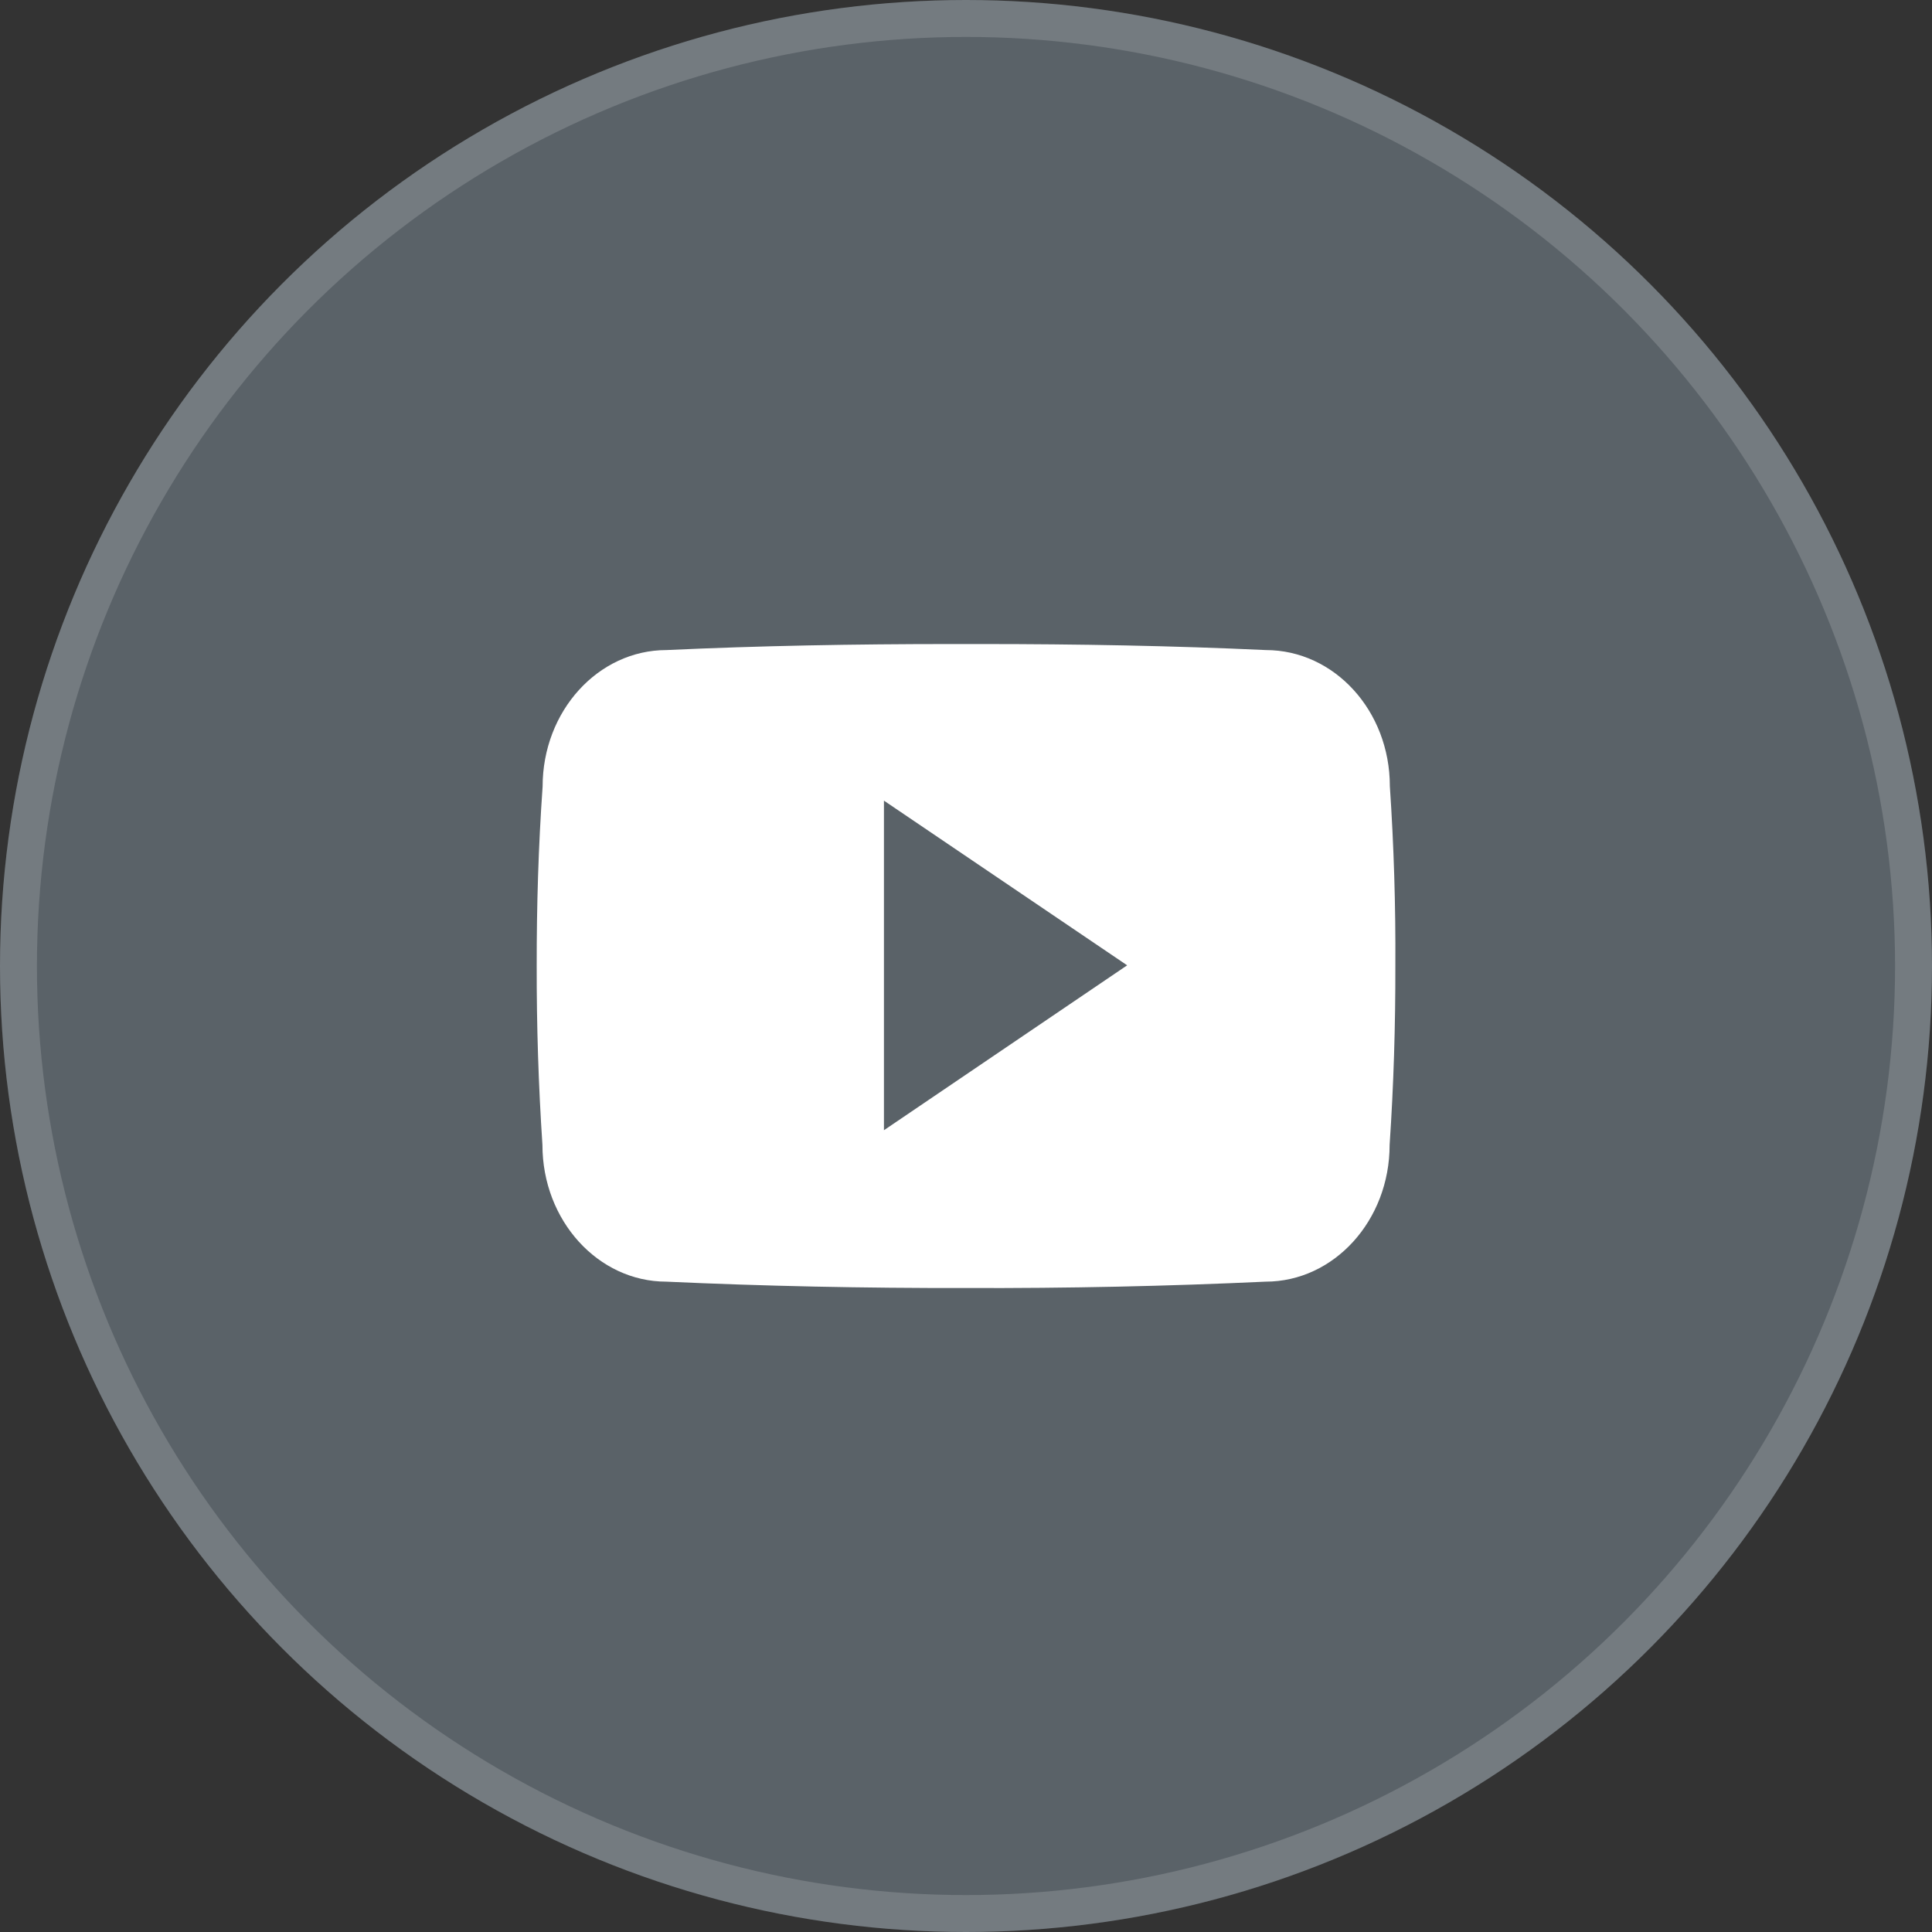
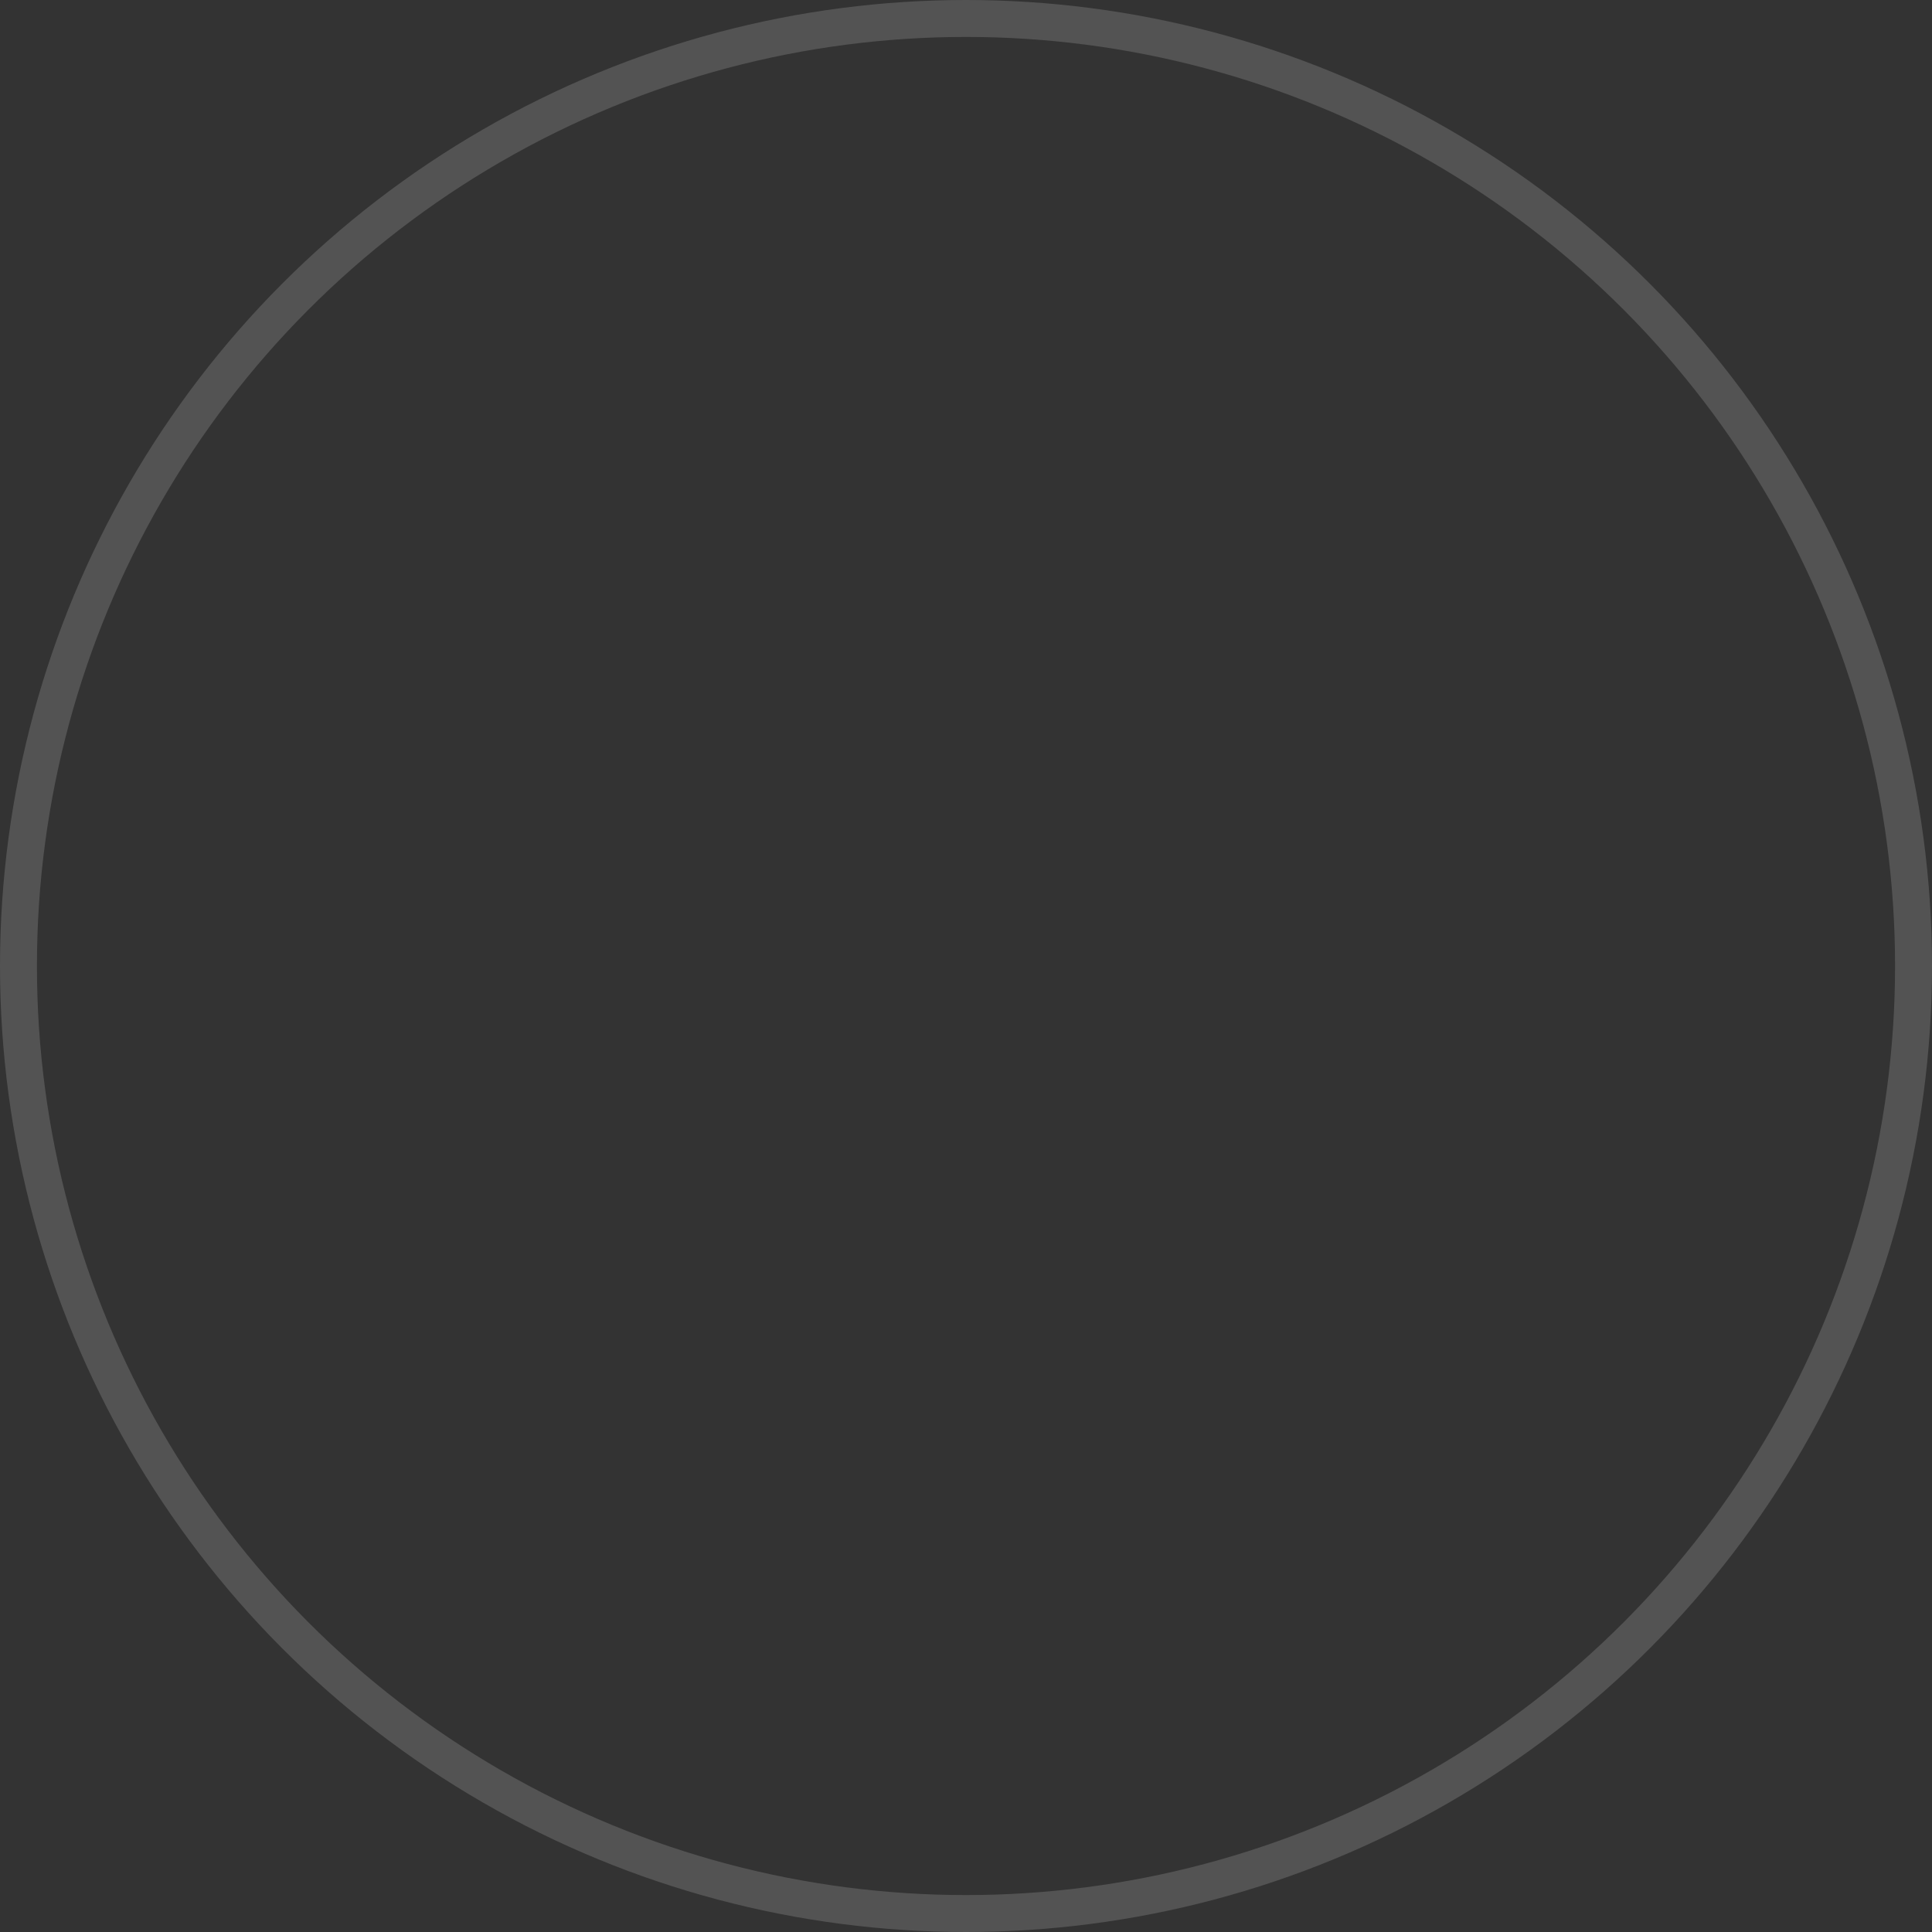
<svg xmlns="http://www.w3.org/2000/svg" width="34" height="34" viewBox="0 0 34 34" fill="none">
  <rect x="0" y="0" width="34" height="34" fill="#333333" stroke="none" />
-   <circle cx="17" cy="17" r="17" fill="#B5CEE3" fill-opacity="0.3" />
  <circle cx="17" cy="17" r="16.675" stroke="white" stroke-opacity="0.16" stroke-width="0.65" />
-   <path d="M24.459 13.836C24.459 12.508 23.482 11.44 22.275 11.44C20.64 11.364 18.972 11.334 17.268 11.334H16.736C15.036 11.334 13.365 11.364 11.73 11.44C10.526 11.44 9.549 12.514 9.549 13.843C9.475 14.893 9.444 15.944 9.445 16.994C9.443 18.045 9.476 19.097 9.546 20.149C9.546 21.477 10.523 22.555 11.727 22.555C13.445 22.634 15.207 22.67 16.999 22.667C18.794 22.673 20.551 22.635 22.271 22.555C23.478 22.555 24.455 21.477 24.455 20.149C24.526 19.096 24.558 18.045 24.556 16.991C24.562 15.941 24.53 14.889 24.459 13.836ZM15.556 19.89V14.09L19.836 16.988L15.556 19.89Z" fill="white" />
</svg>